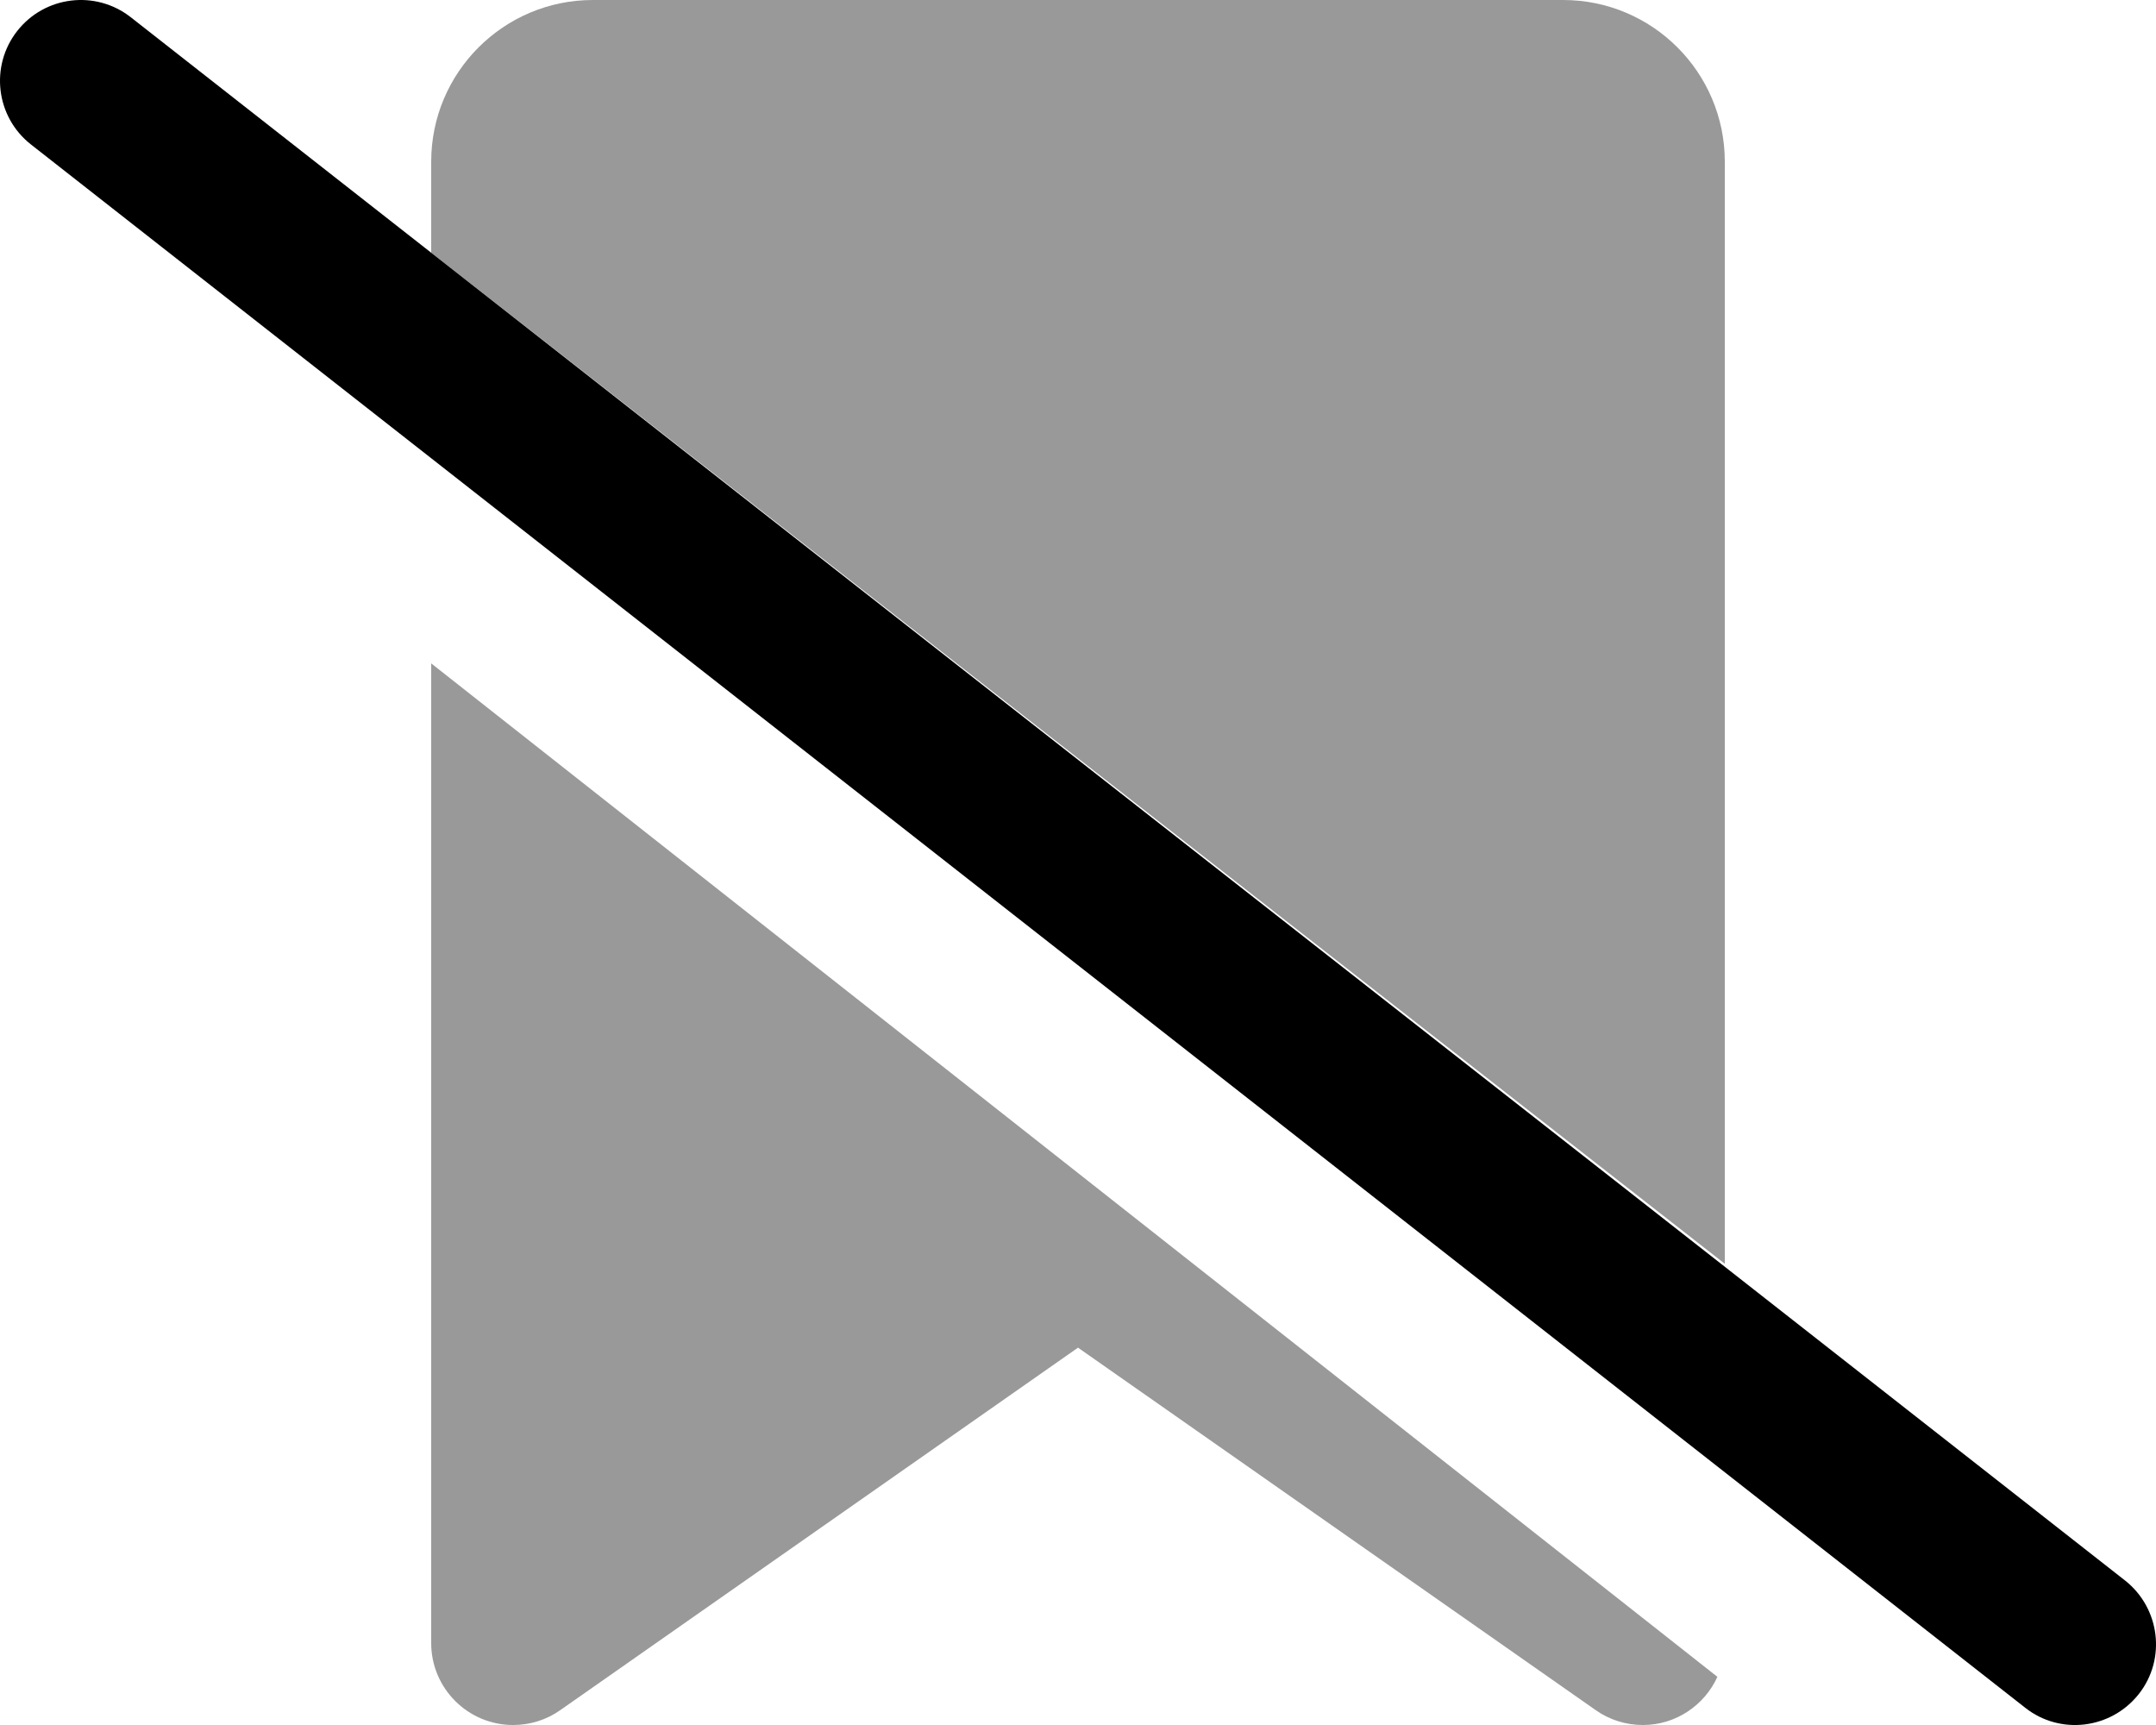
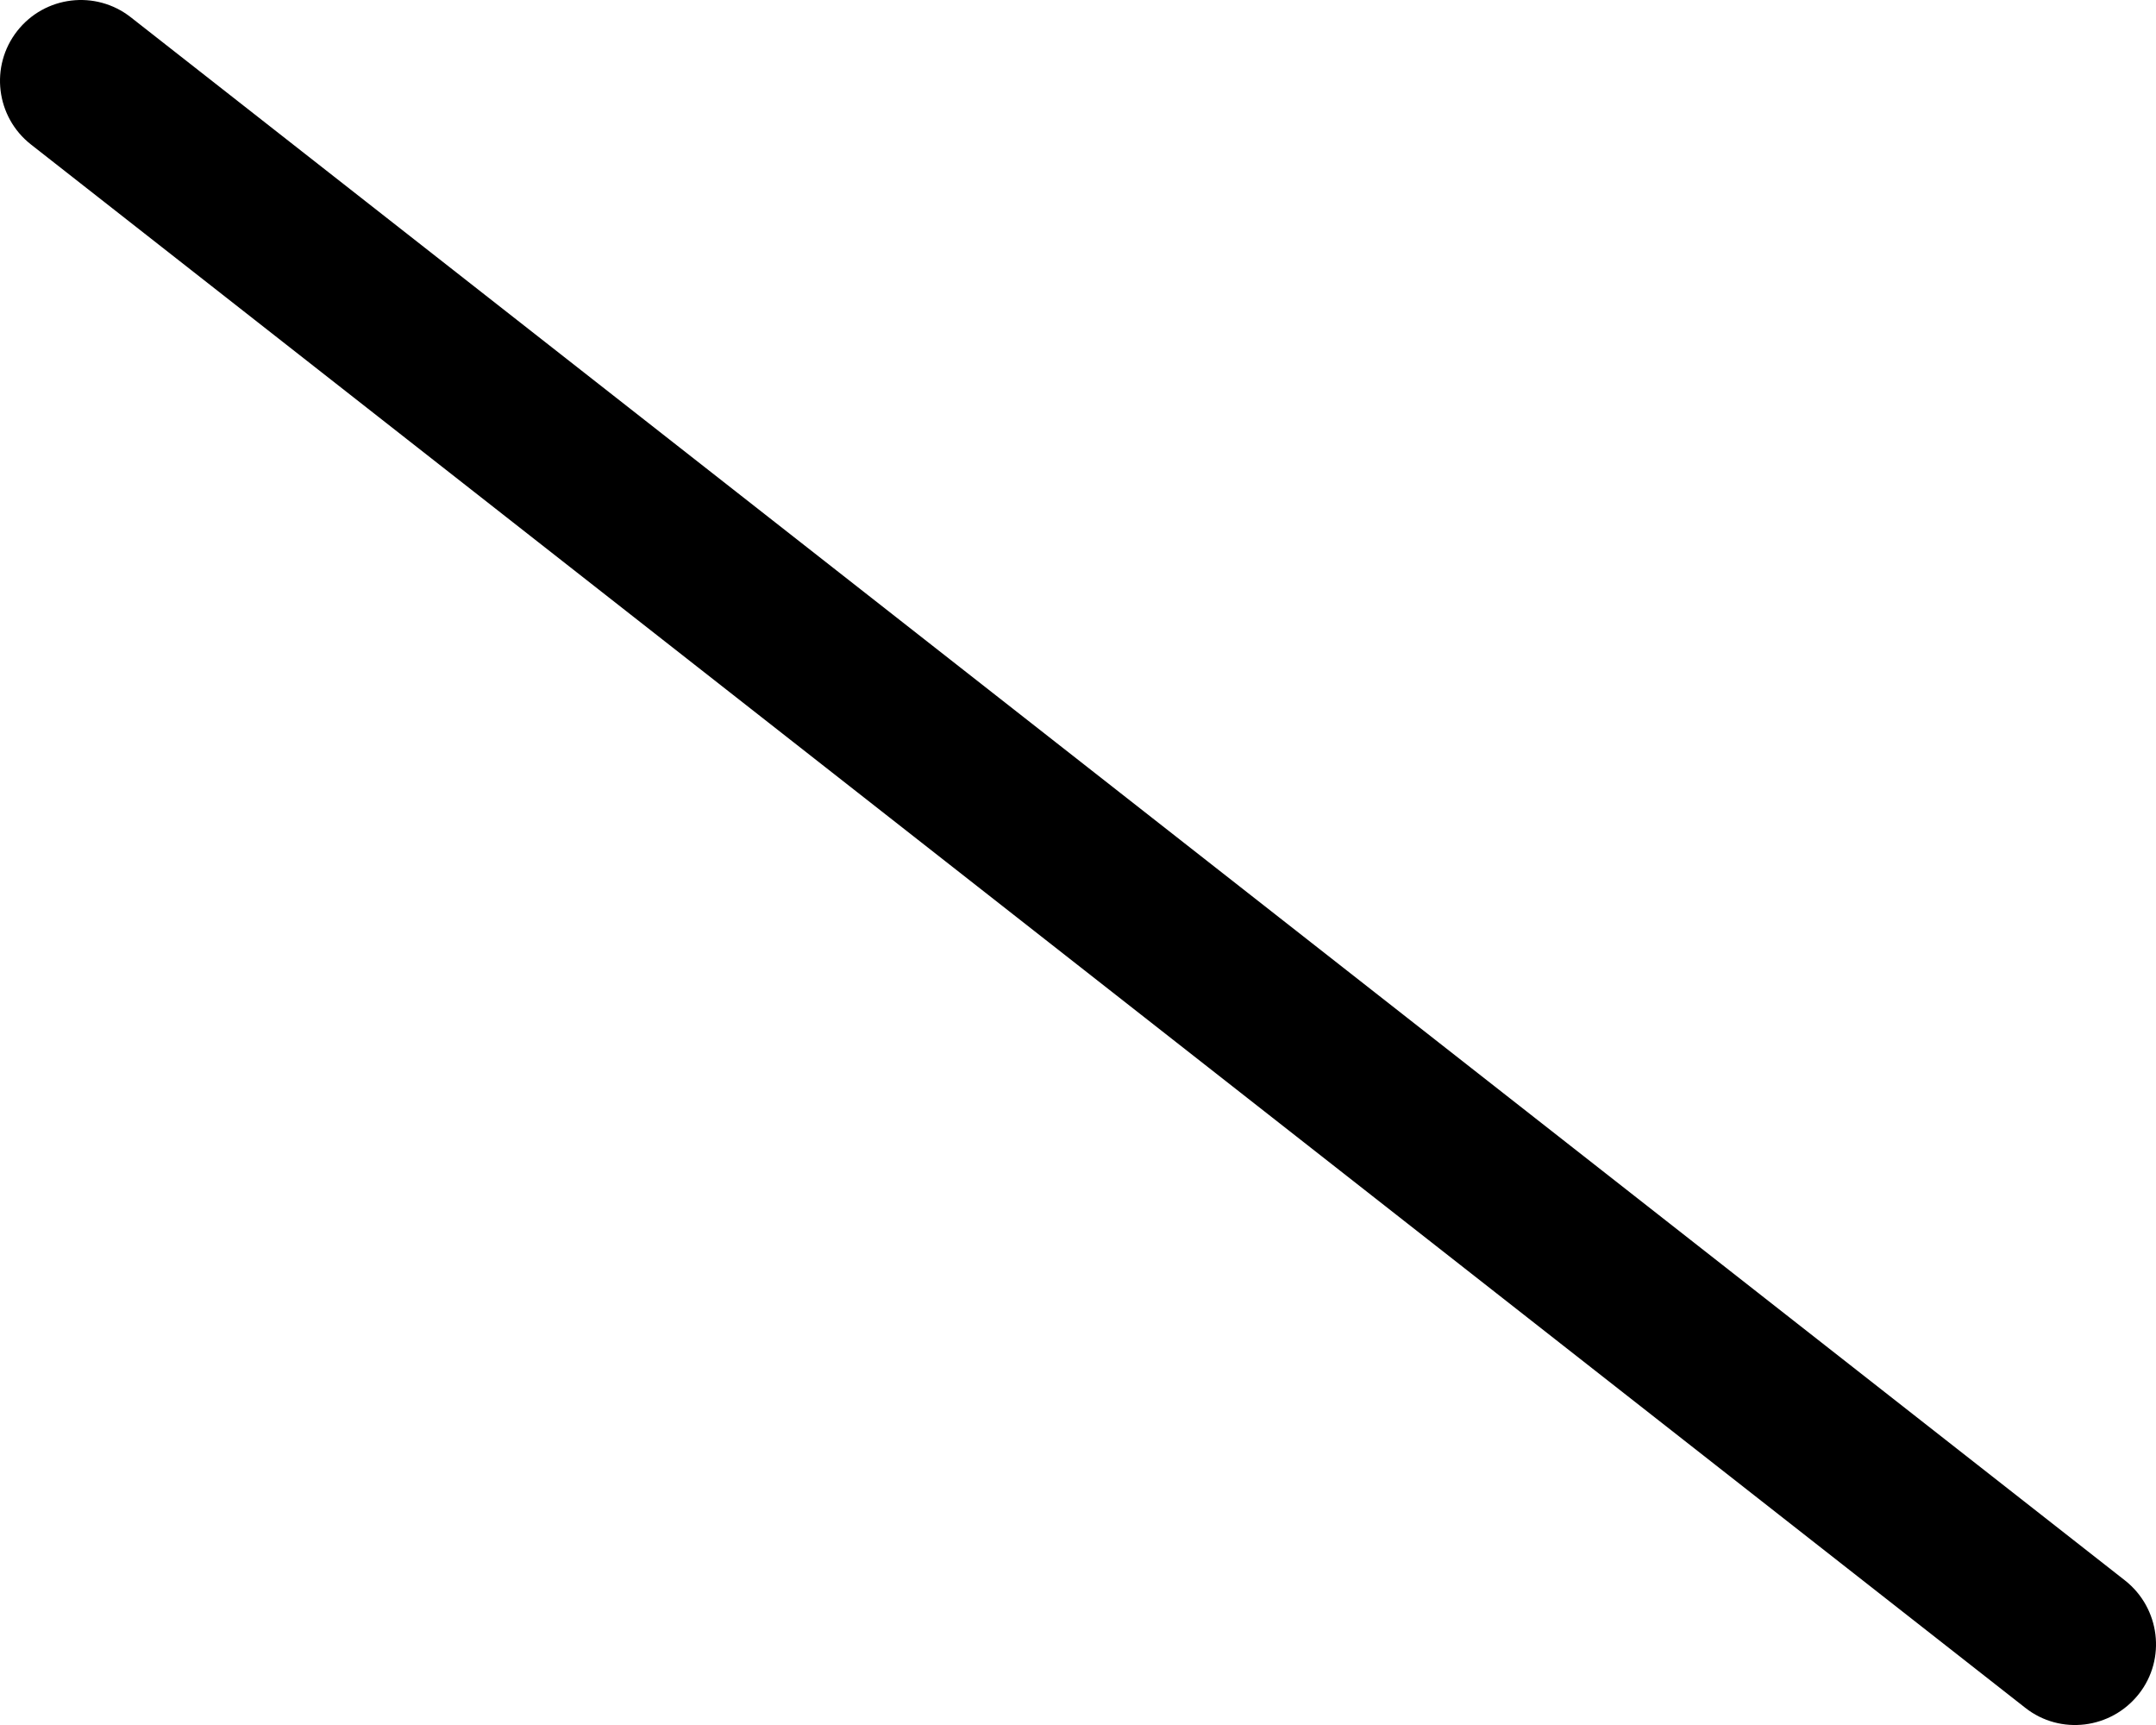
<svg xmlns="http://www.w3.org/2000/svg" viewBox="0 0 640 512">
  <defs>
    <style>.fa-secondary{opacity:.4}</style>
  </defs>
  <path class="fa-primary" d="M5.112 9.196C13.29-1.236 28.37-3.065 38.81 5.112L630.8 469.1C641.2 477.3 643.1 492.4 634.9 502.8C626.7 513.2 611.6 515.1 601.2 506.9L9.196 42.89C-1.236 34.71-3.065 19.63 5.112 9.196V9.196z" />
-   <path class="fa-secondary" d="M128 75.02V48C128 21.49 149.5 0 176 0H464C490.5 0 512 21.49 512 48V375.1L128 75.02zM128 487.7V196.9L509.8 497.7C506 506.1 497.5 512 487.7 512C482.7 512 477.8 510.5 473.7 507.6L320 400L166.3 507.6C162.2 510.5 157.3 512 152.3 512C138.9 512 128 501.1 128 487.7z" />
</svg>